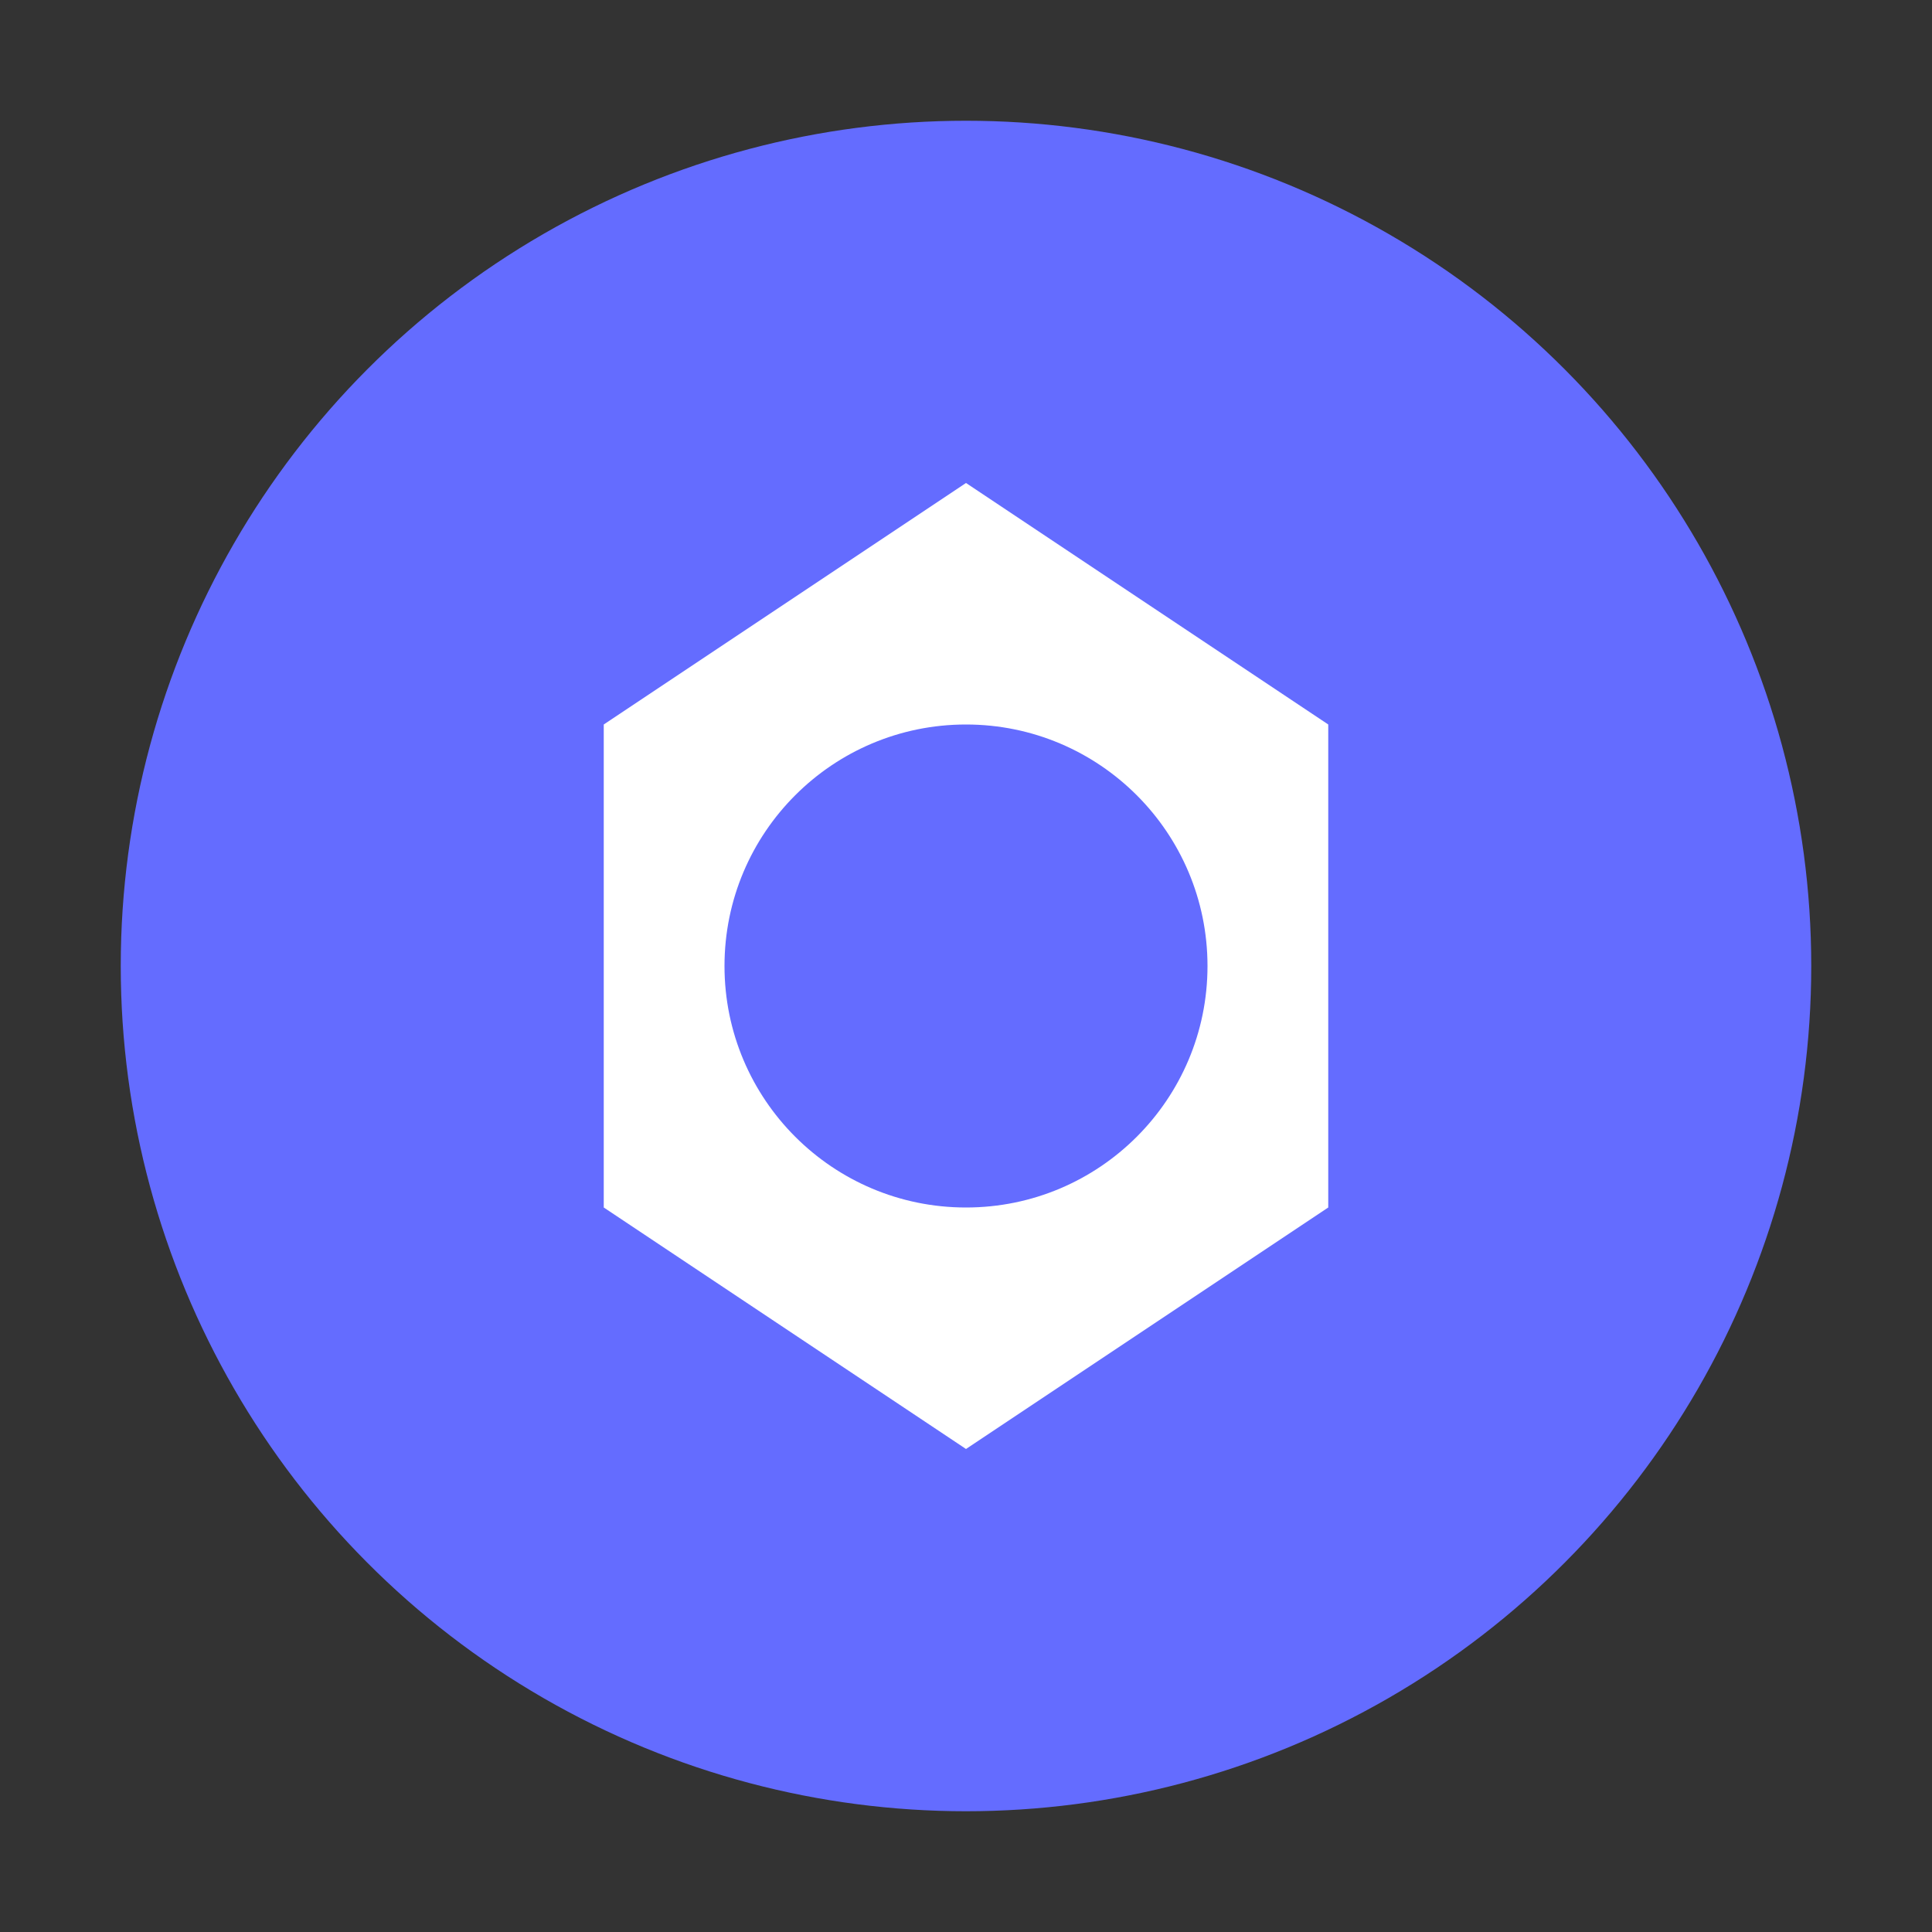
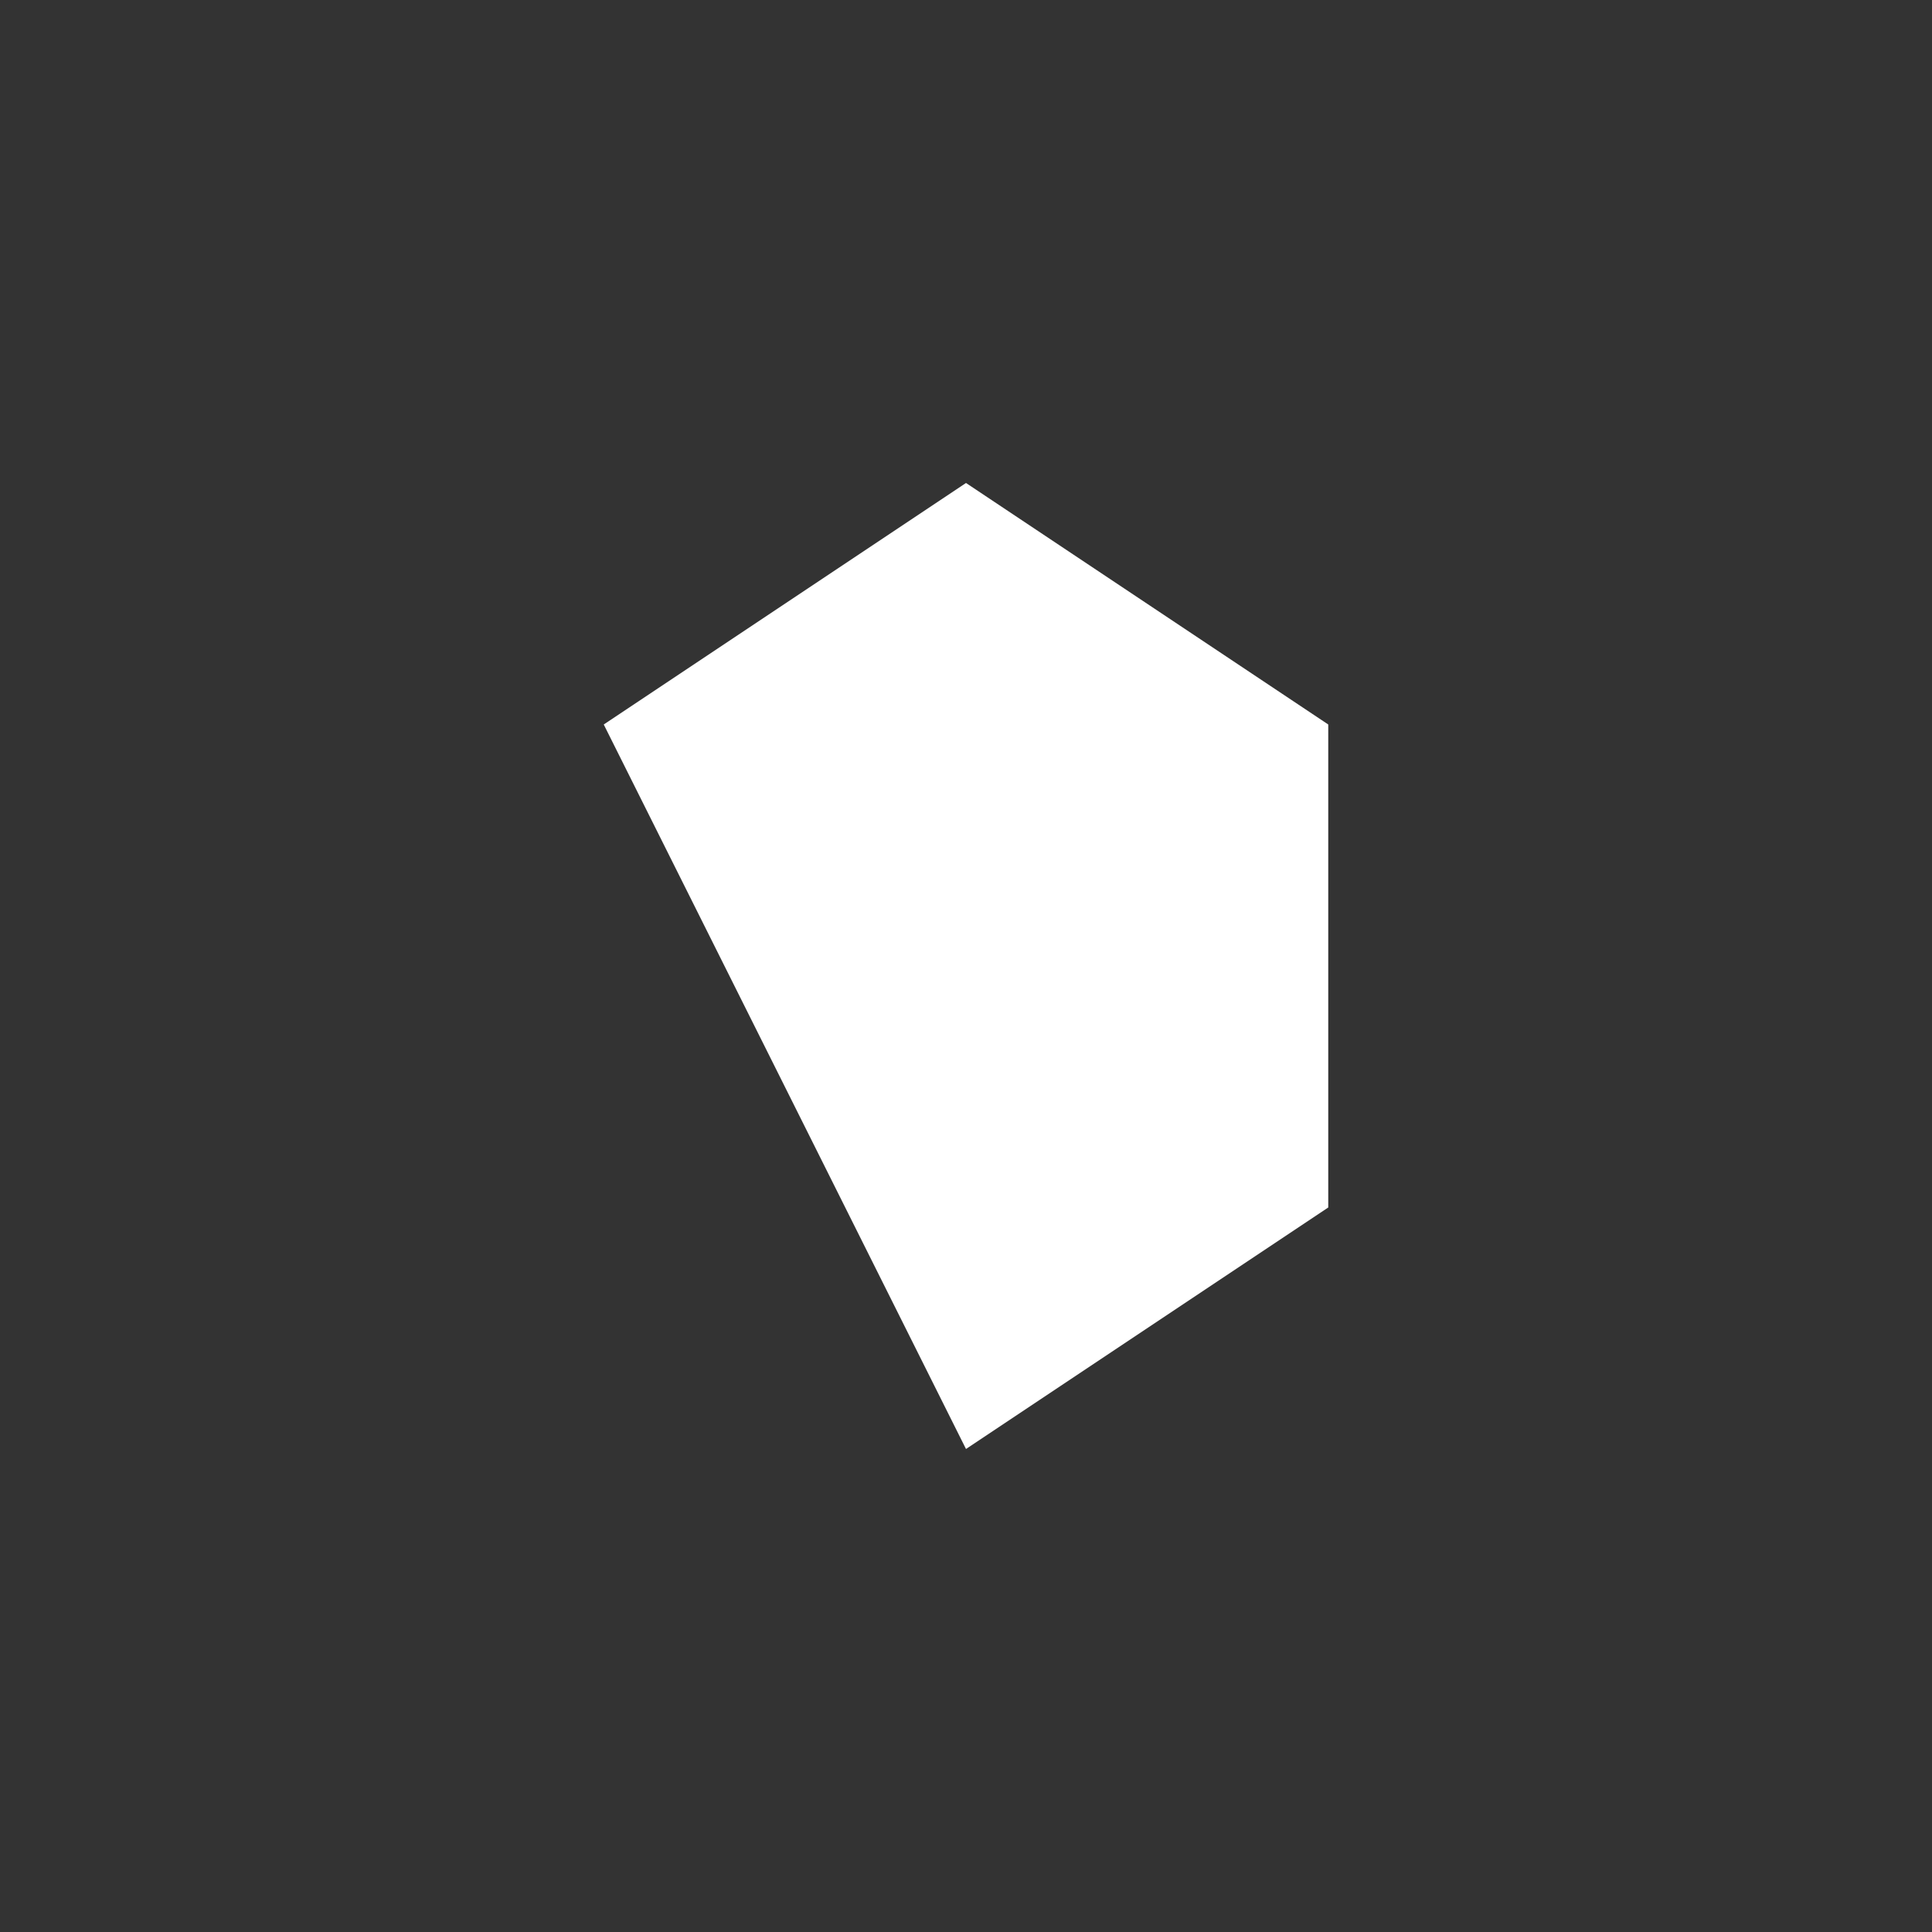
<svg xmlns="http://www.w3.org/2000/svg" width="32px" height="32px" viewBox="0 0 32 32" version="1.1">
  <rect x="0" y="0" width="32" height="32" fill="#333333" stroke="none" />
  <title>Safe Check Logo</title>
  <g stroke="none" stroke-width="1" fill="none" fill-rule="evenodd">
-     <circle fill="#646CFF" cx="16" cy="16" r="14" />
-     <path d="M16,8 L22,12 L22,20 L16,24 L10,20 L10,12 L16,8 Z" fill="#FFFFFF" />
-     <circle fill="#646CFF" cx="16" cy="16" r="4" />
+     <path d="M16,8 L22,12 L22,20 L16,24 L10,12 L16,8 Z" fill="#FFFFFF" />
  </g>
</svg>